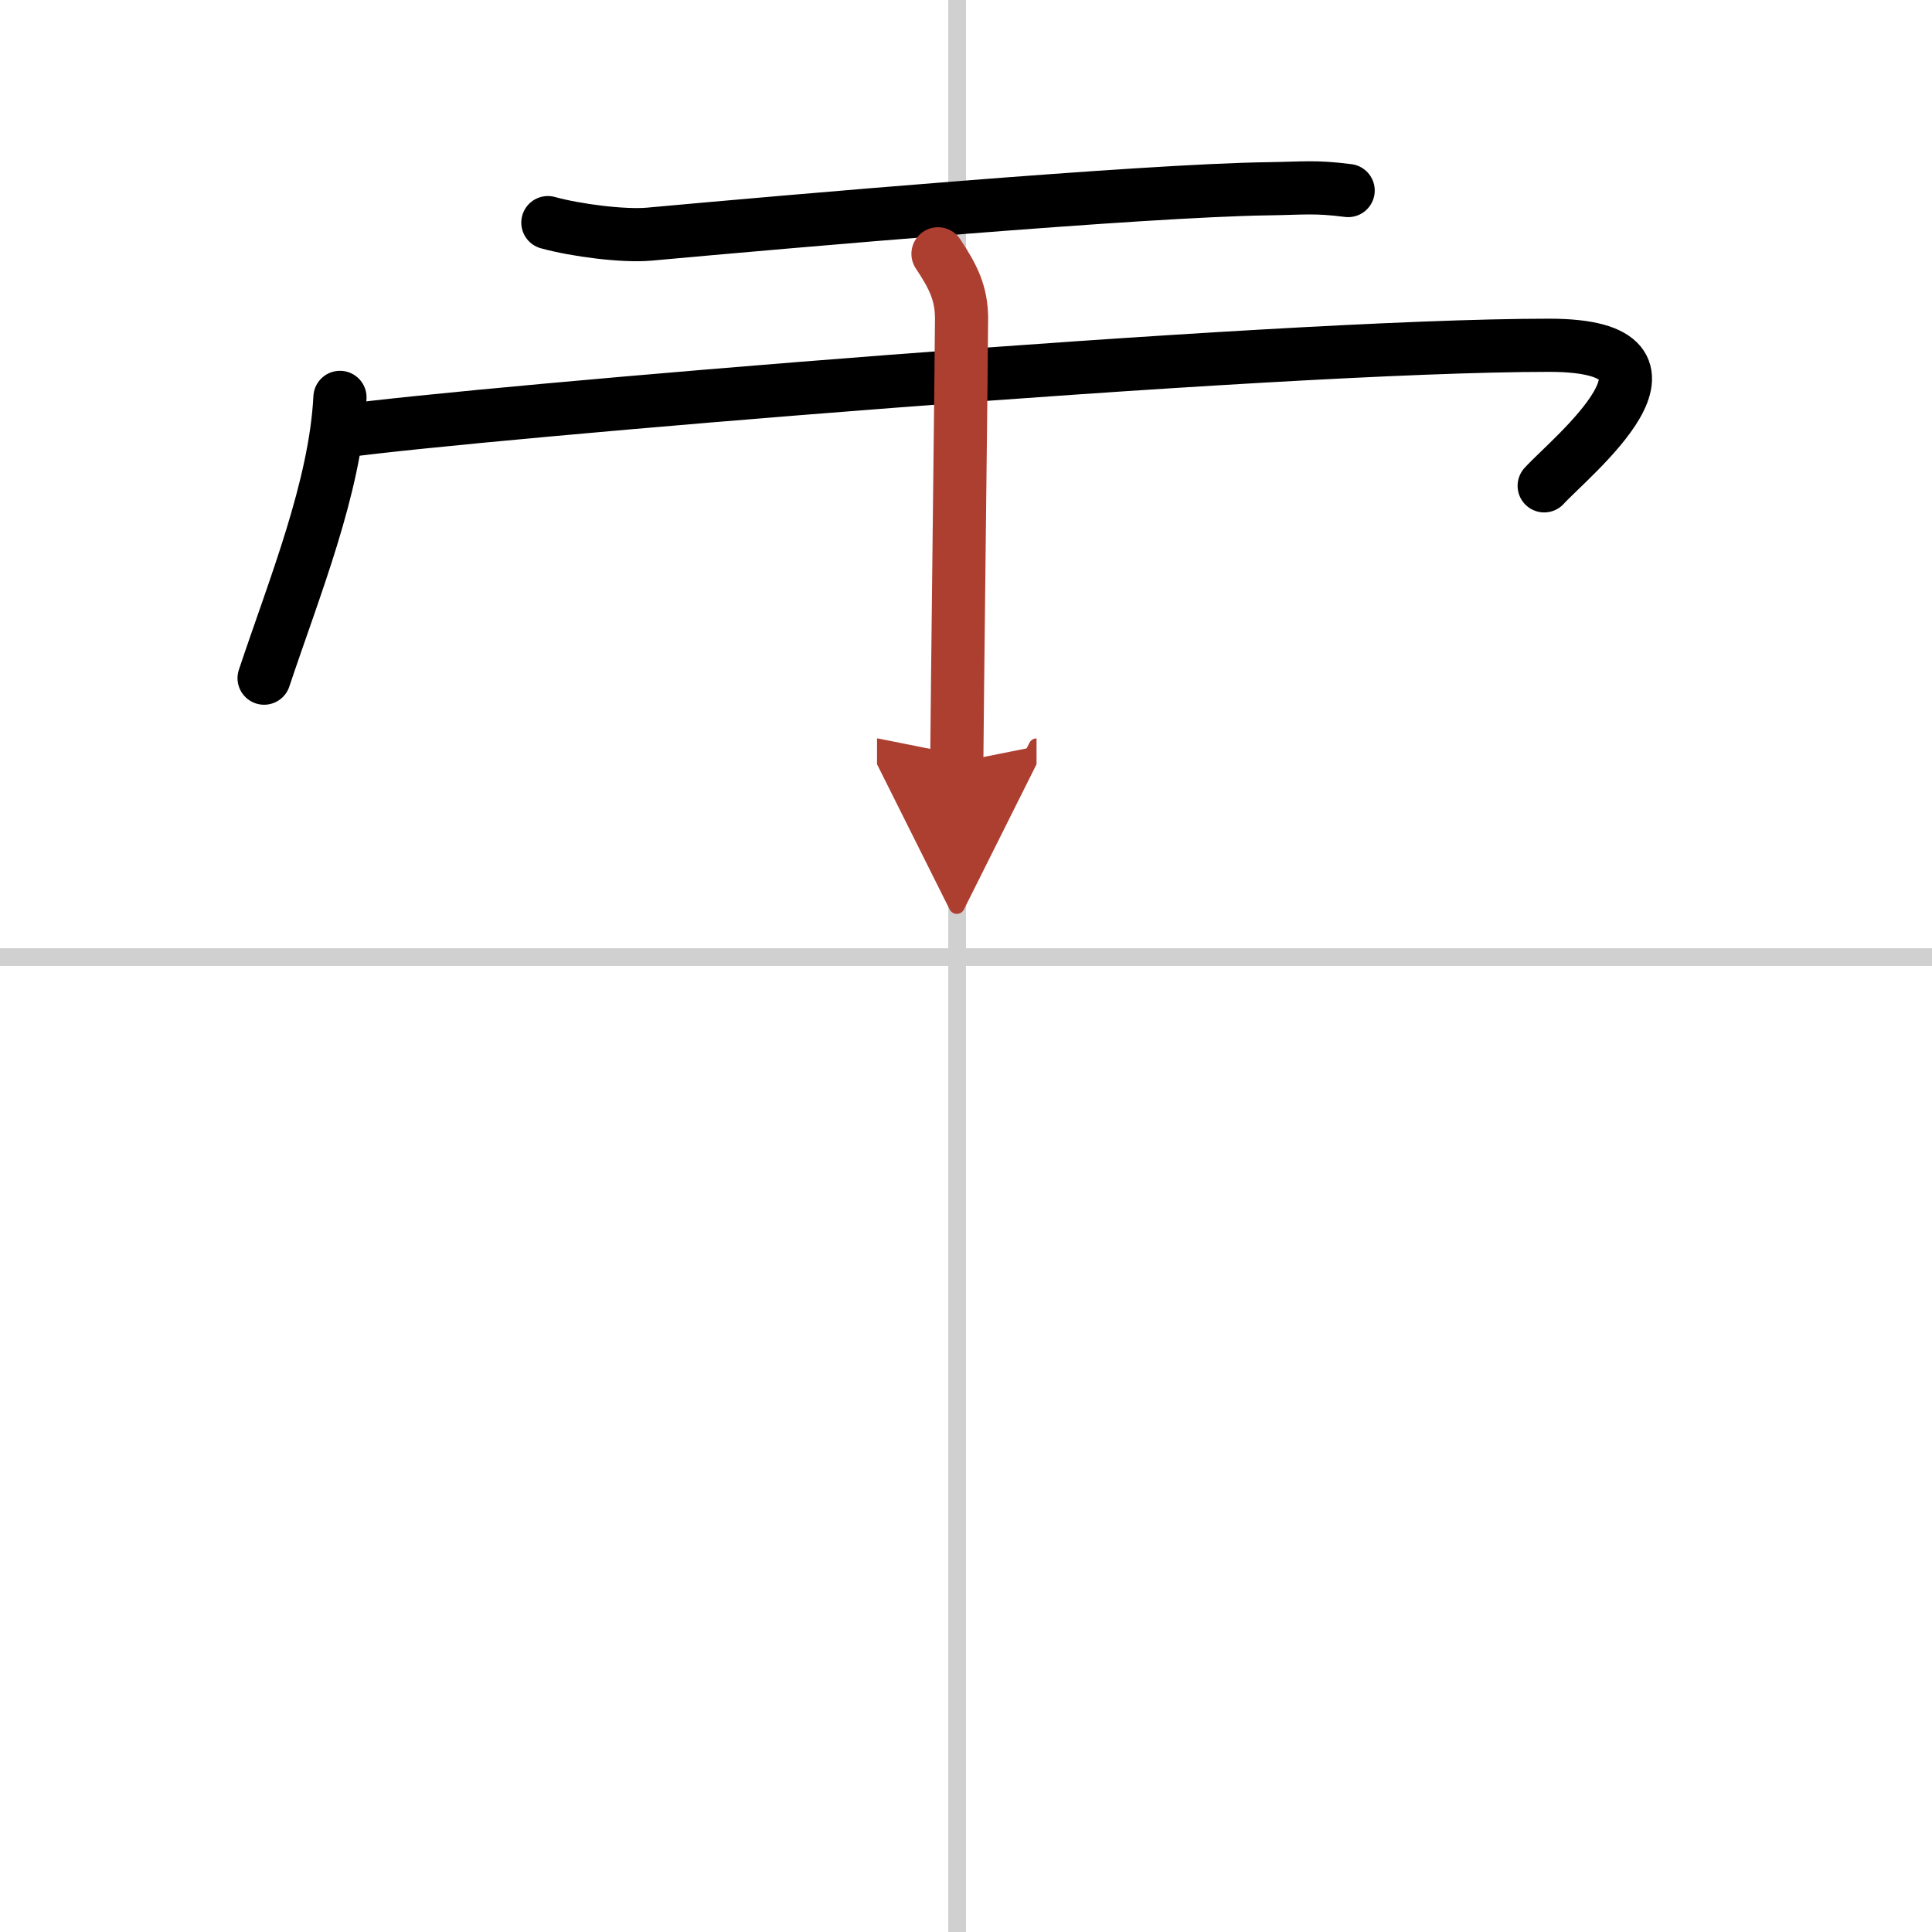
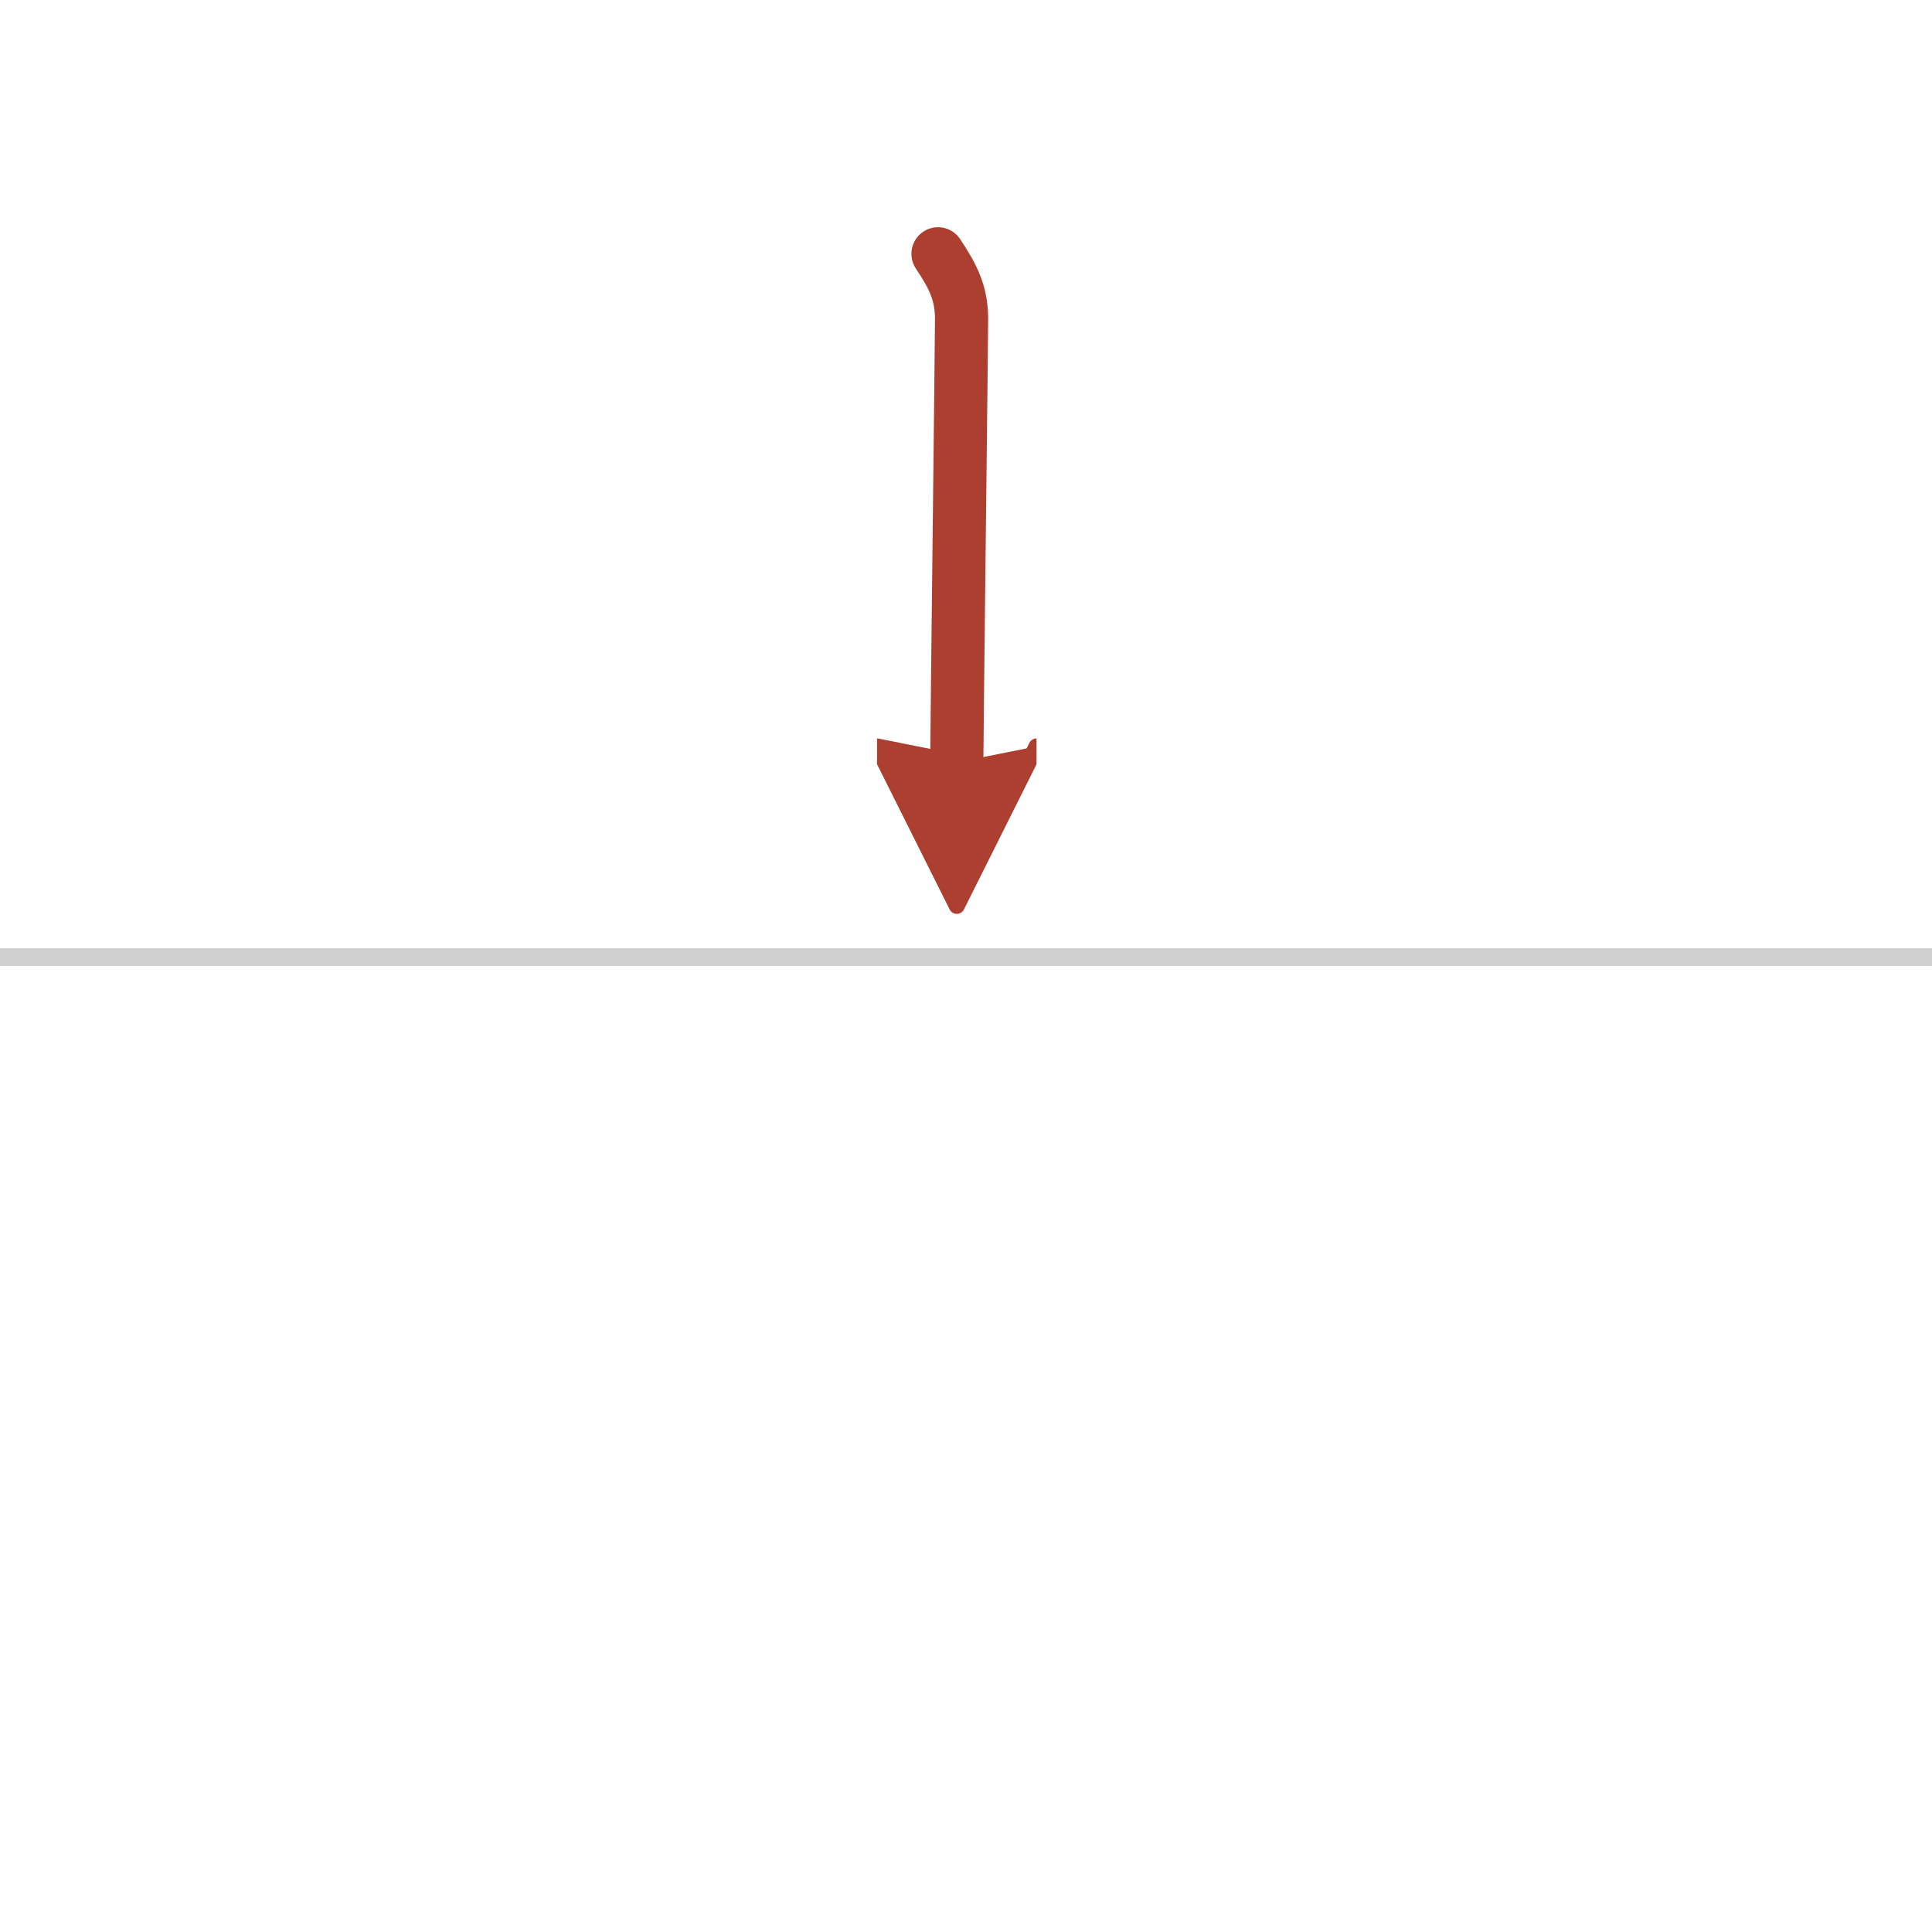
<svg xmlns="http://www.w3.org/2000/svg" width="400" height="400" viewBox="0 0 109 109">
  <defs>
    <marker id="a" markerWidth="4" orient="auto" refX="1" refY="5" viewBox="0 0 10 10">
      <polyline points="0 0 10 5 0 10 1 5" fill="#ad3f31" stroke="#ad3f31" />
    </marker>
  </defs>
  <g fill="none" stroke="#000" stroke-linecap="round" stroke-linejoin="round" stroke-width="3">
-     <rect width="100%" height="100%" fill="#fff" stroke="#fff" />
-     <line x1="54" x2="54" y2="109" stroke="#d0d0d0" stroke-width="1" />
    <line x2="109" y1="54" y2="54" stroke="#d0d0d0" stroke-width="1" />
-     <path d="m30.91 12.56c1.59 0.44 4.27 0.78 5.72 0.65 7.79-0.71 27.91-2.47 34.92-2.56 2.05-0.03 2.63-0.14 4.51 0.1" />
-     <path d="m19.18 22.42c-0.26 5.08-2.57 10.71-4.28 15.84" />
-     <path d="m19.35 24.32c7.4-1.02 52.34-4.84 68.05-4.84 9.1 0 1.17 6.33-0.28 7.93" />
    <path d="m52.92 14.32c0.91 1.36 1.31 2.26 1.33 3.6 0.01 0.48-0.27 23.77-0.27 25.09" marker-end="url(#a)" stroke="#ad3f31" />
  </g>
</svg>